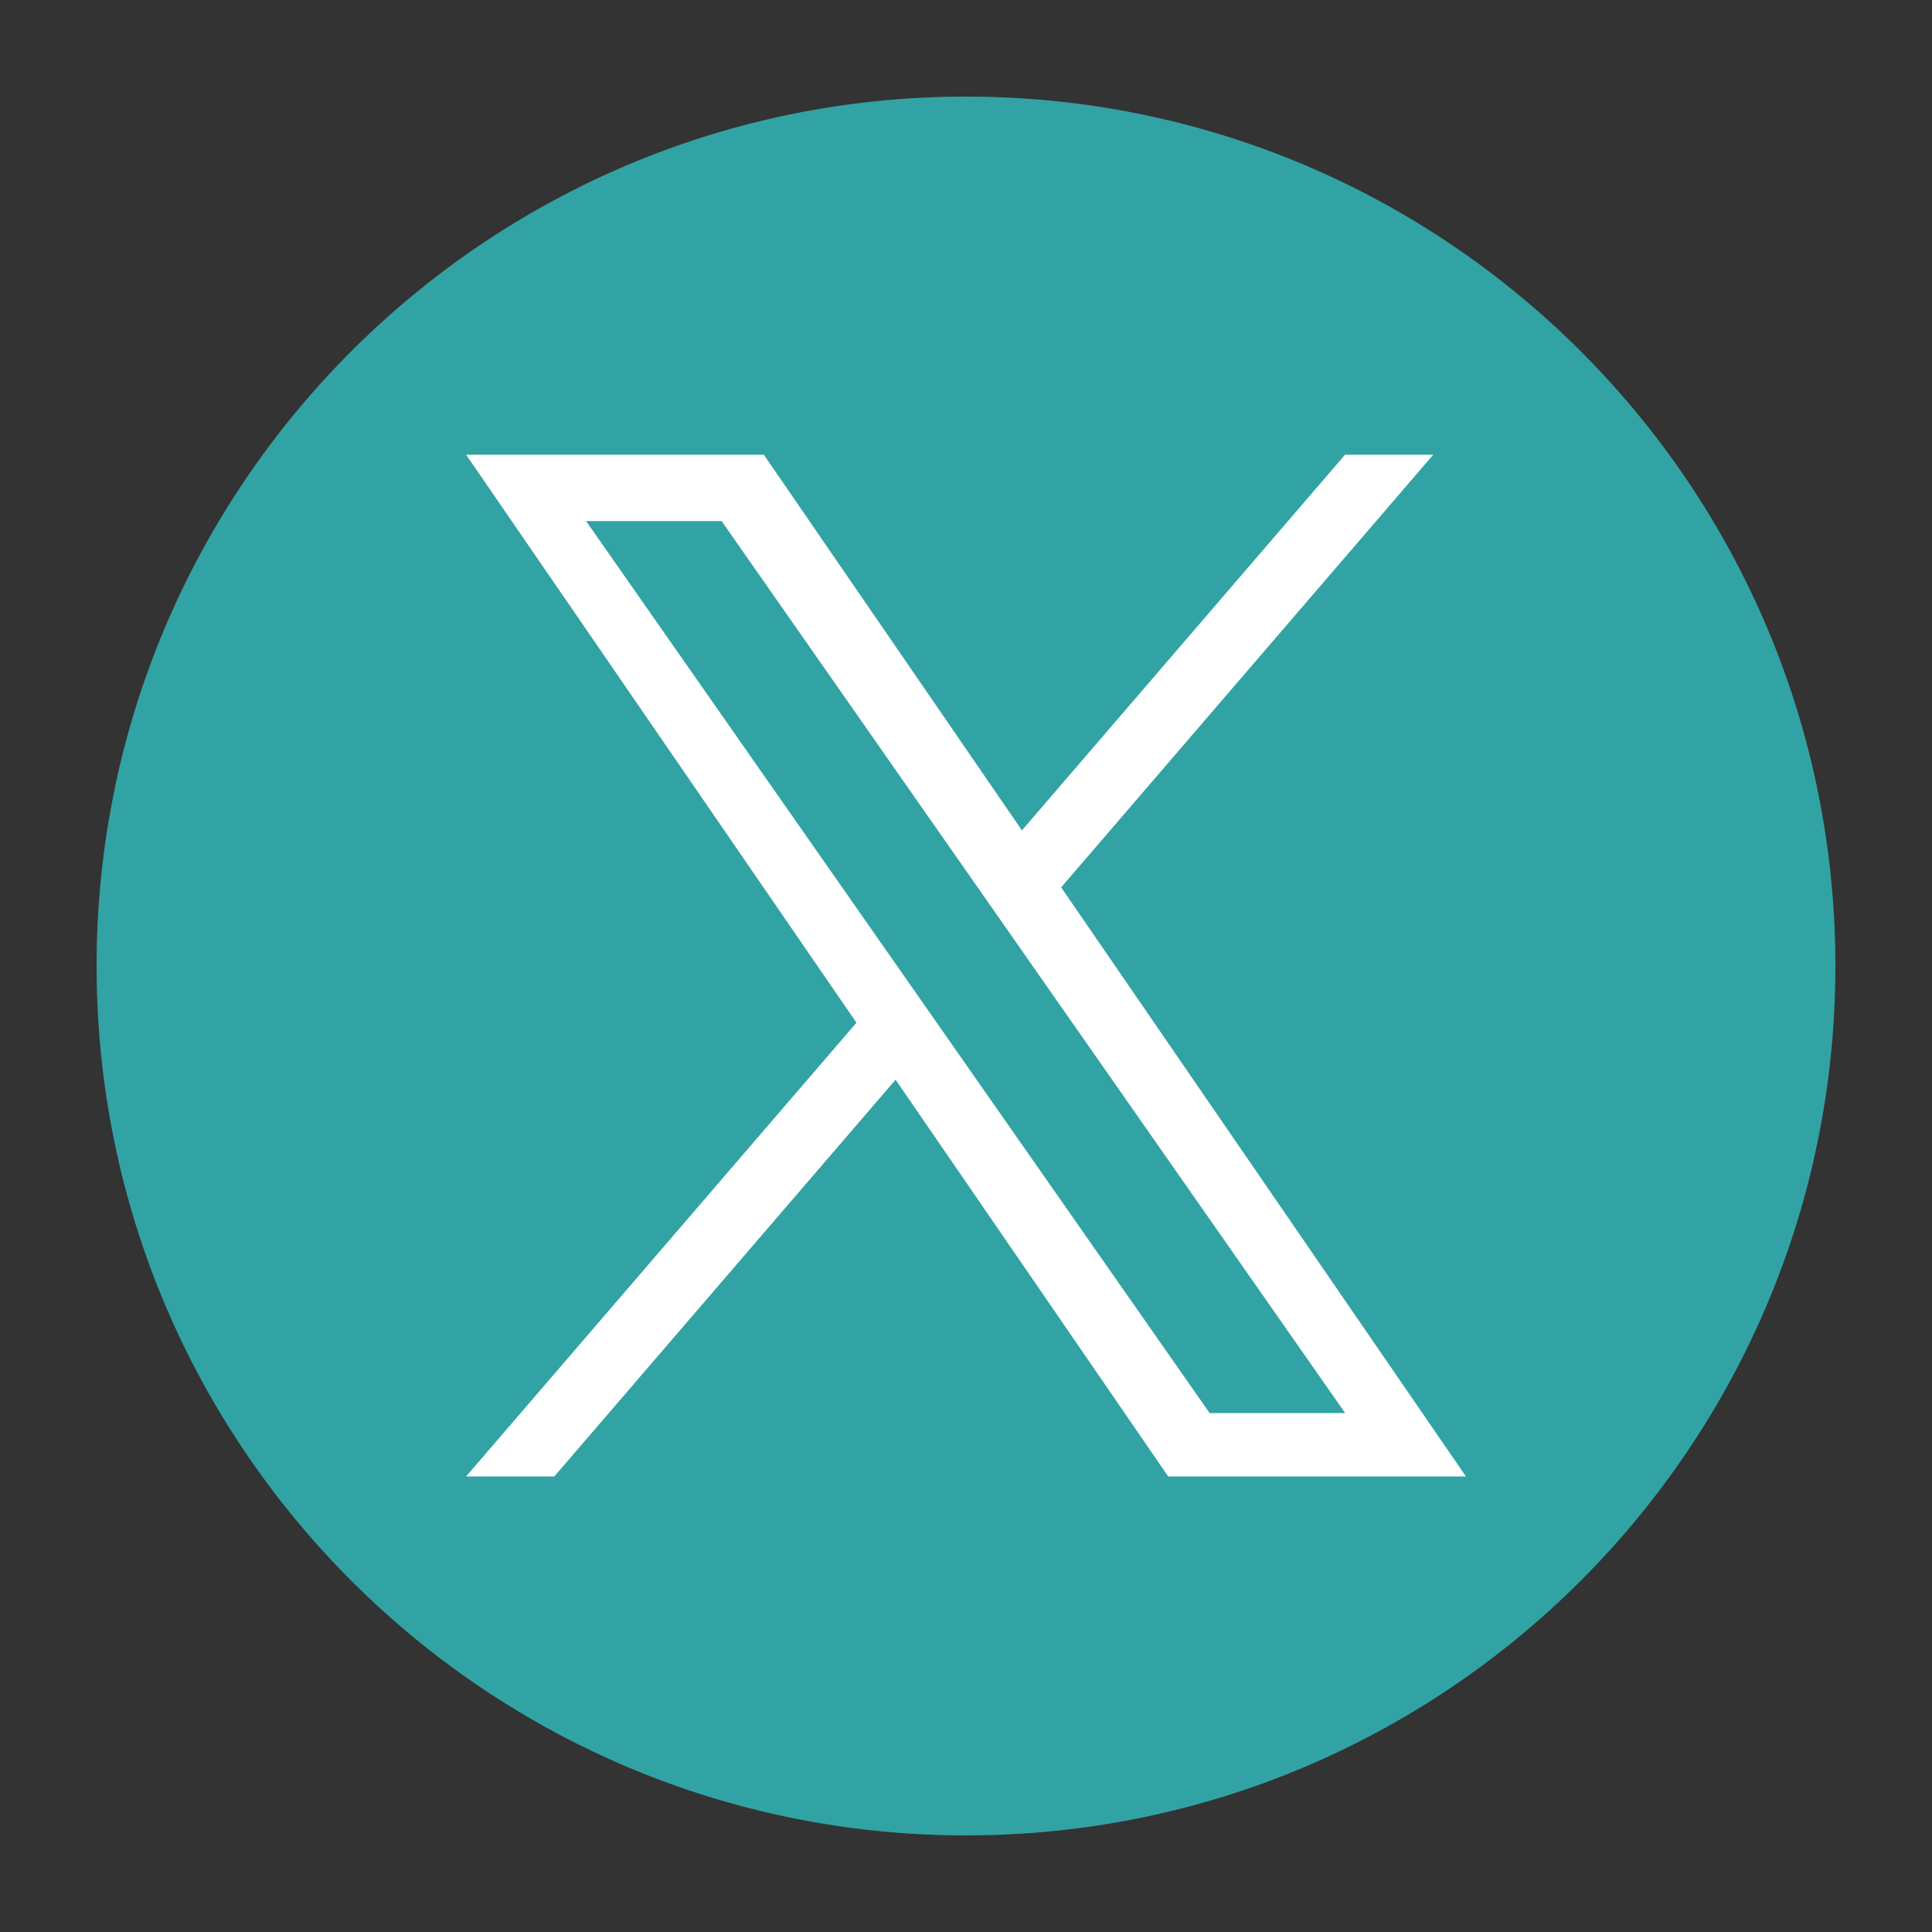
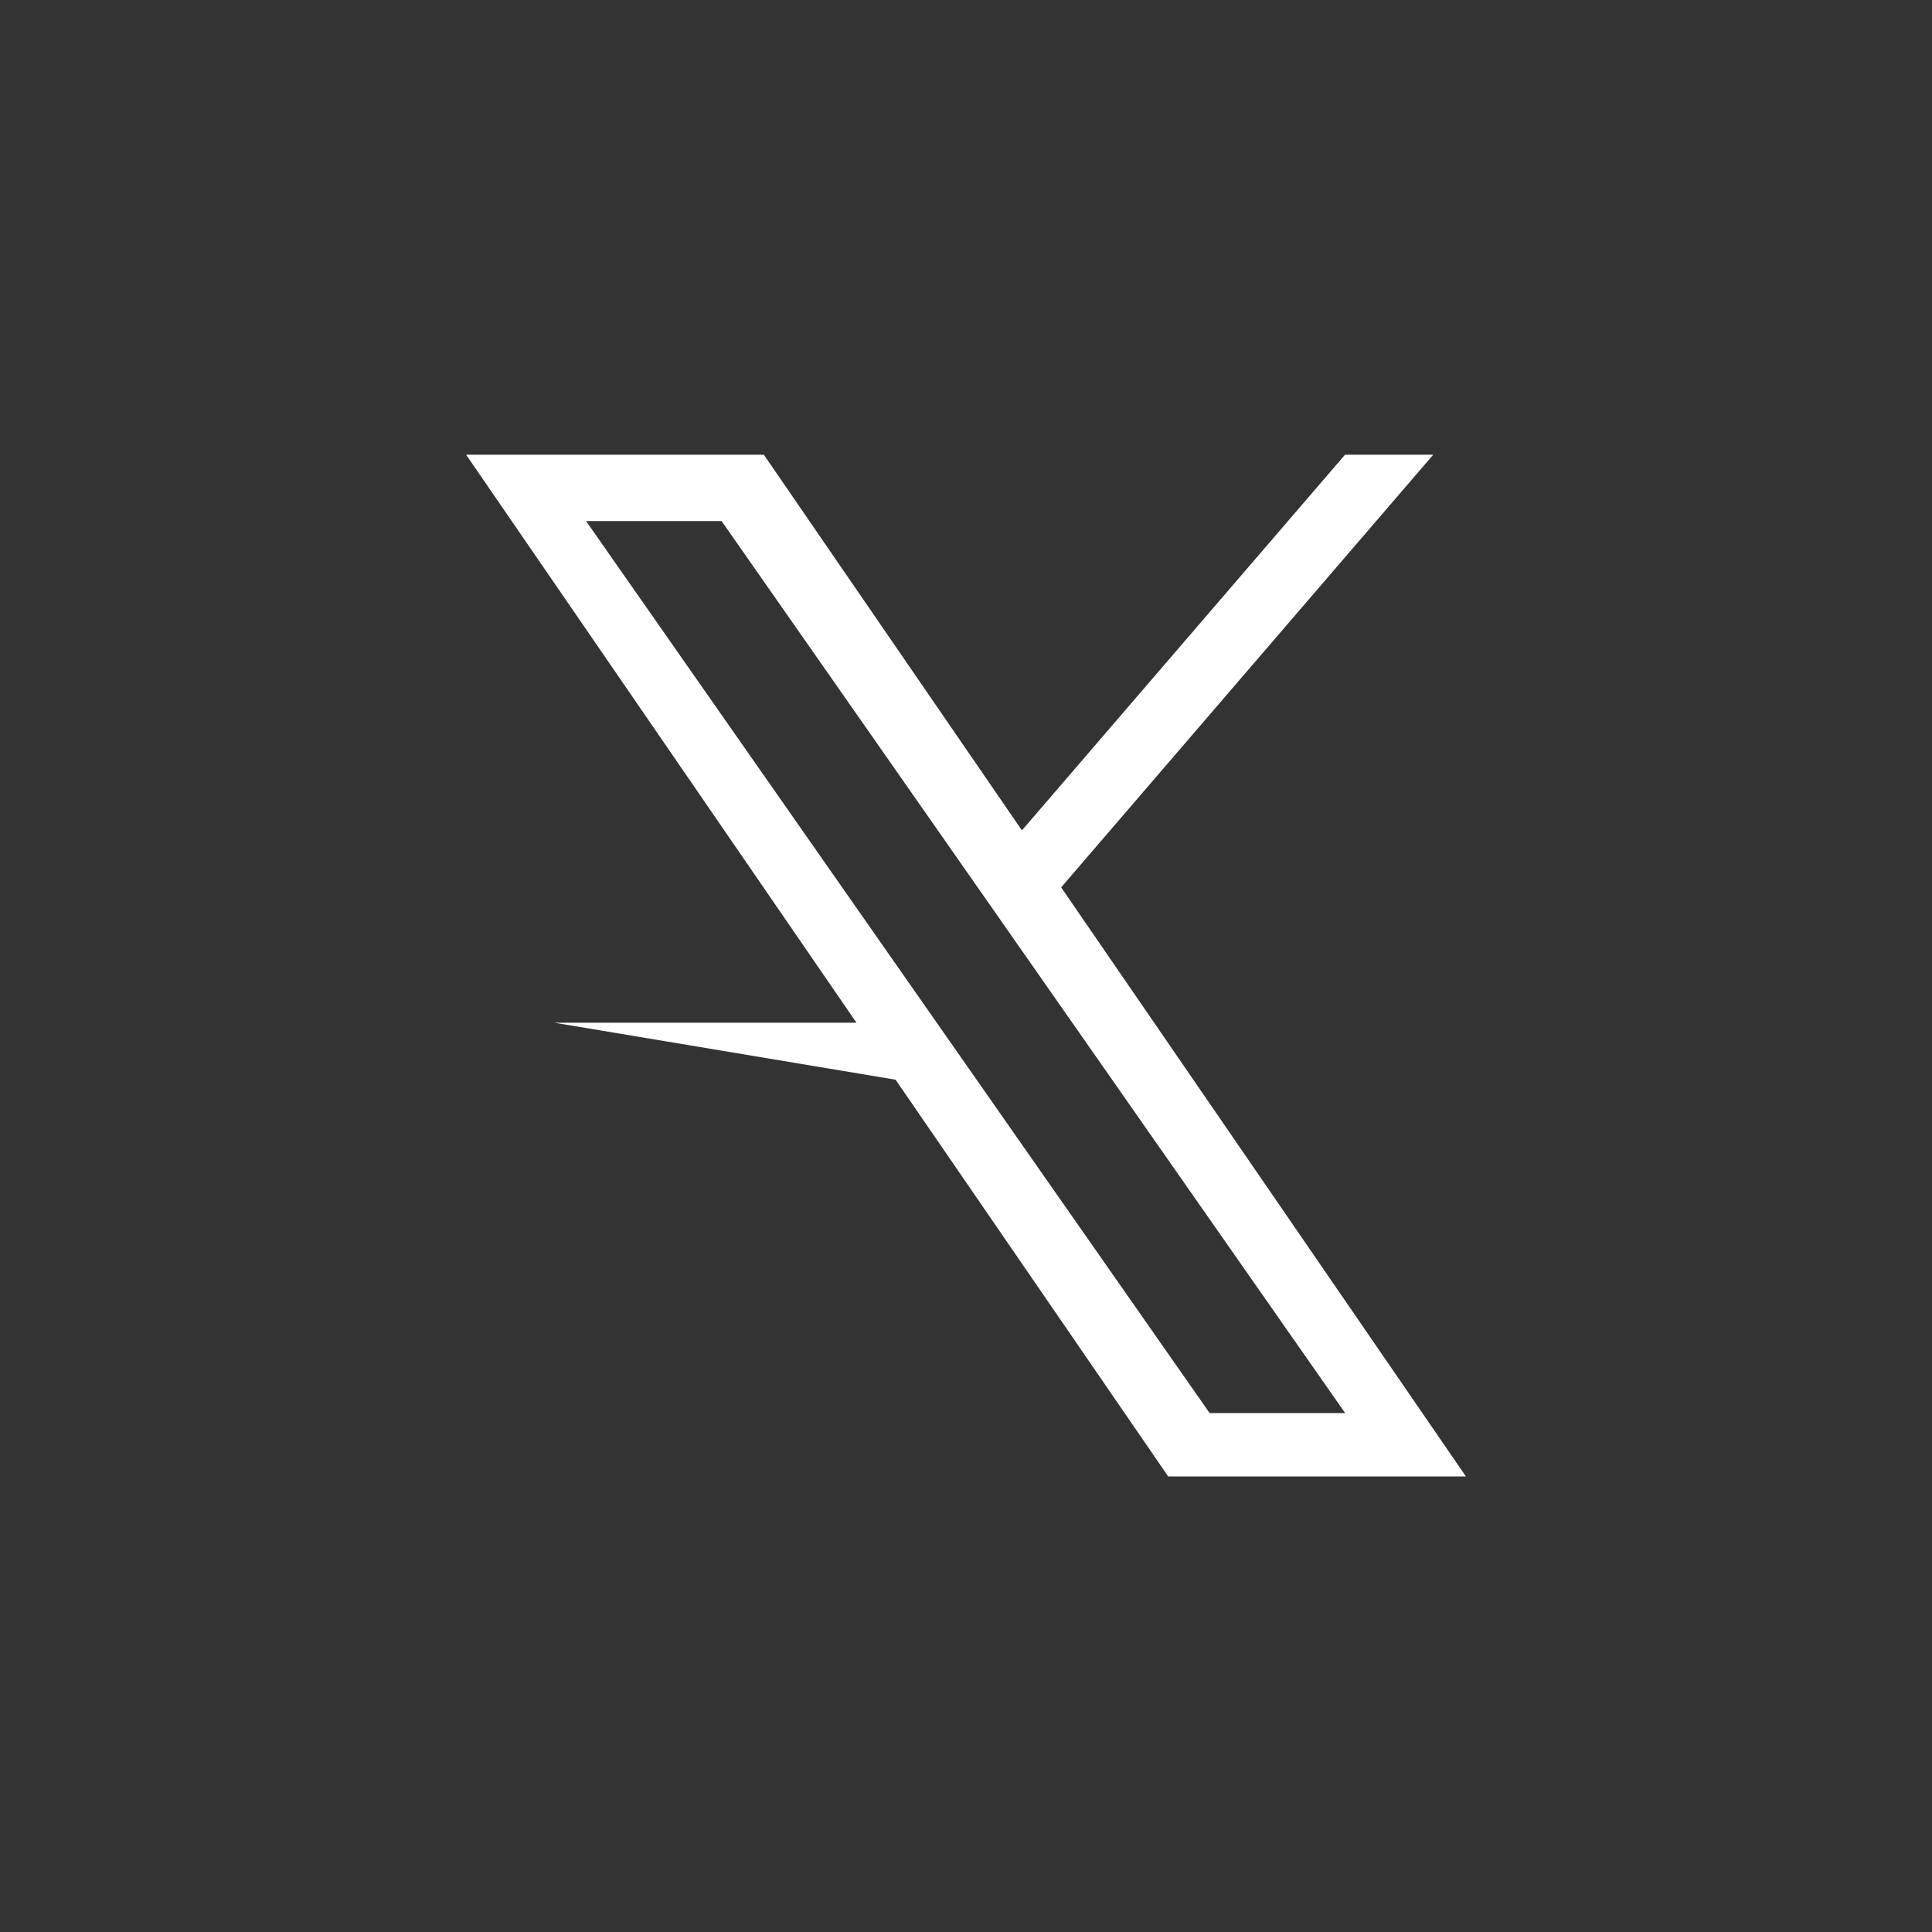
<svg xmlns="http://www.w3.org/2000/svg" width="20" height="20" viewBox="0 0 20 20" fill="none">
  <rect x="0" y="0" width="20" height="20" fill="#333333" stroke="none" />
-   <path d="M10 1C5.03 1 1 5.03 1 10C1 14.97 5.03 19 10 19C14.97 19 19 14.97 19 10C19 5.03 14.97 1 10 1Z" fill="#32A3A4" />
-   <path d="M10.985 9.186L14.837 4.707H13.924L10.579 8.596L7.907 4.707H4.825L8.866 10.587L4.825 15.284H5.738L9.271 11.177L12.093 15.284H15.175L10.985 9.186ZM6.067 5.394H7.47L13.925 14.628H12.522L6.067 5.394Z" fill="white" />
+   <path d="M10.985 9.186L14.837 4.707H13.924L10.579 8.596L7.907 4.707H4.825L8.866 10.587H5.738L9.271 11.177L12.093 15.284H15.175L10.985 9.186ZM6.067 5.394H7.47L13.925 14.628H12.522L6.067 5.394Z" fill="white" />
</svg>